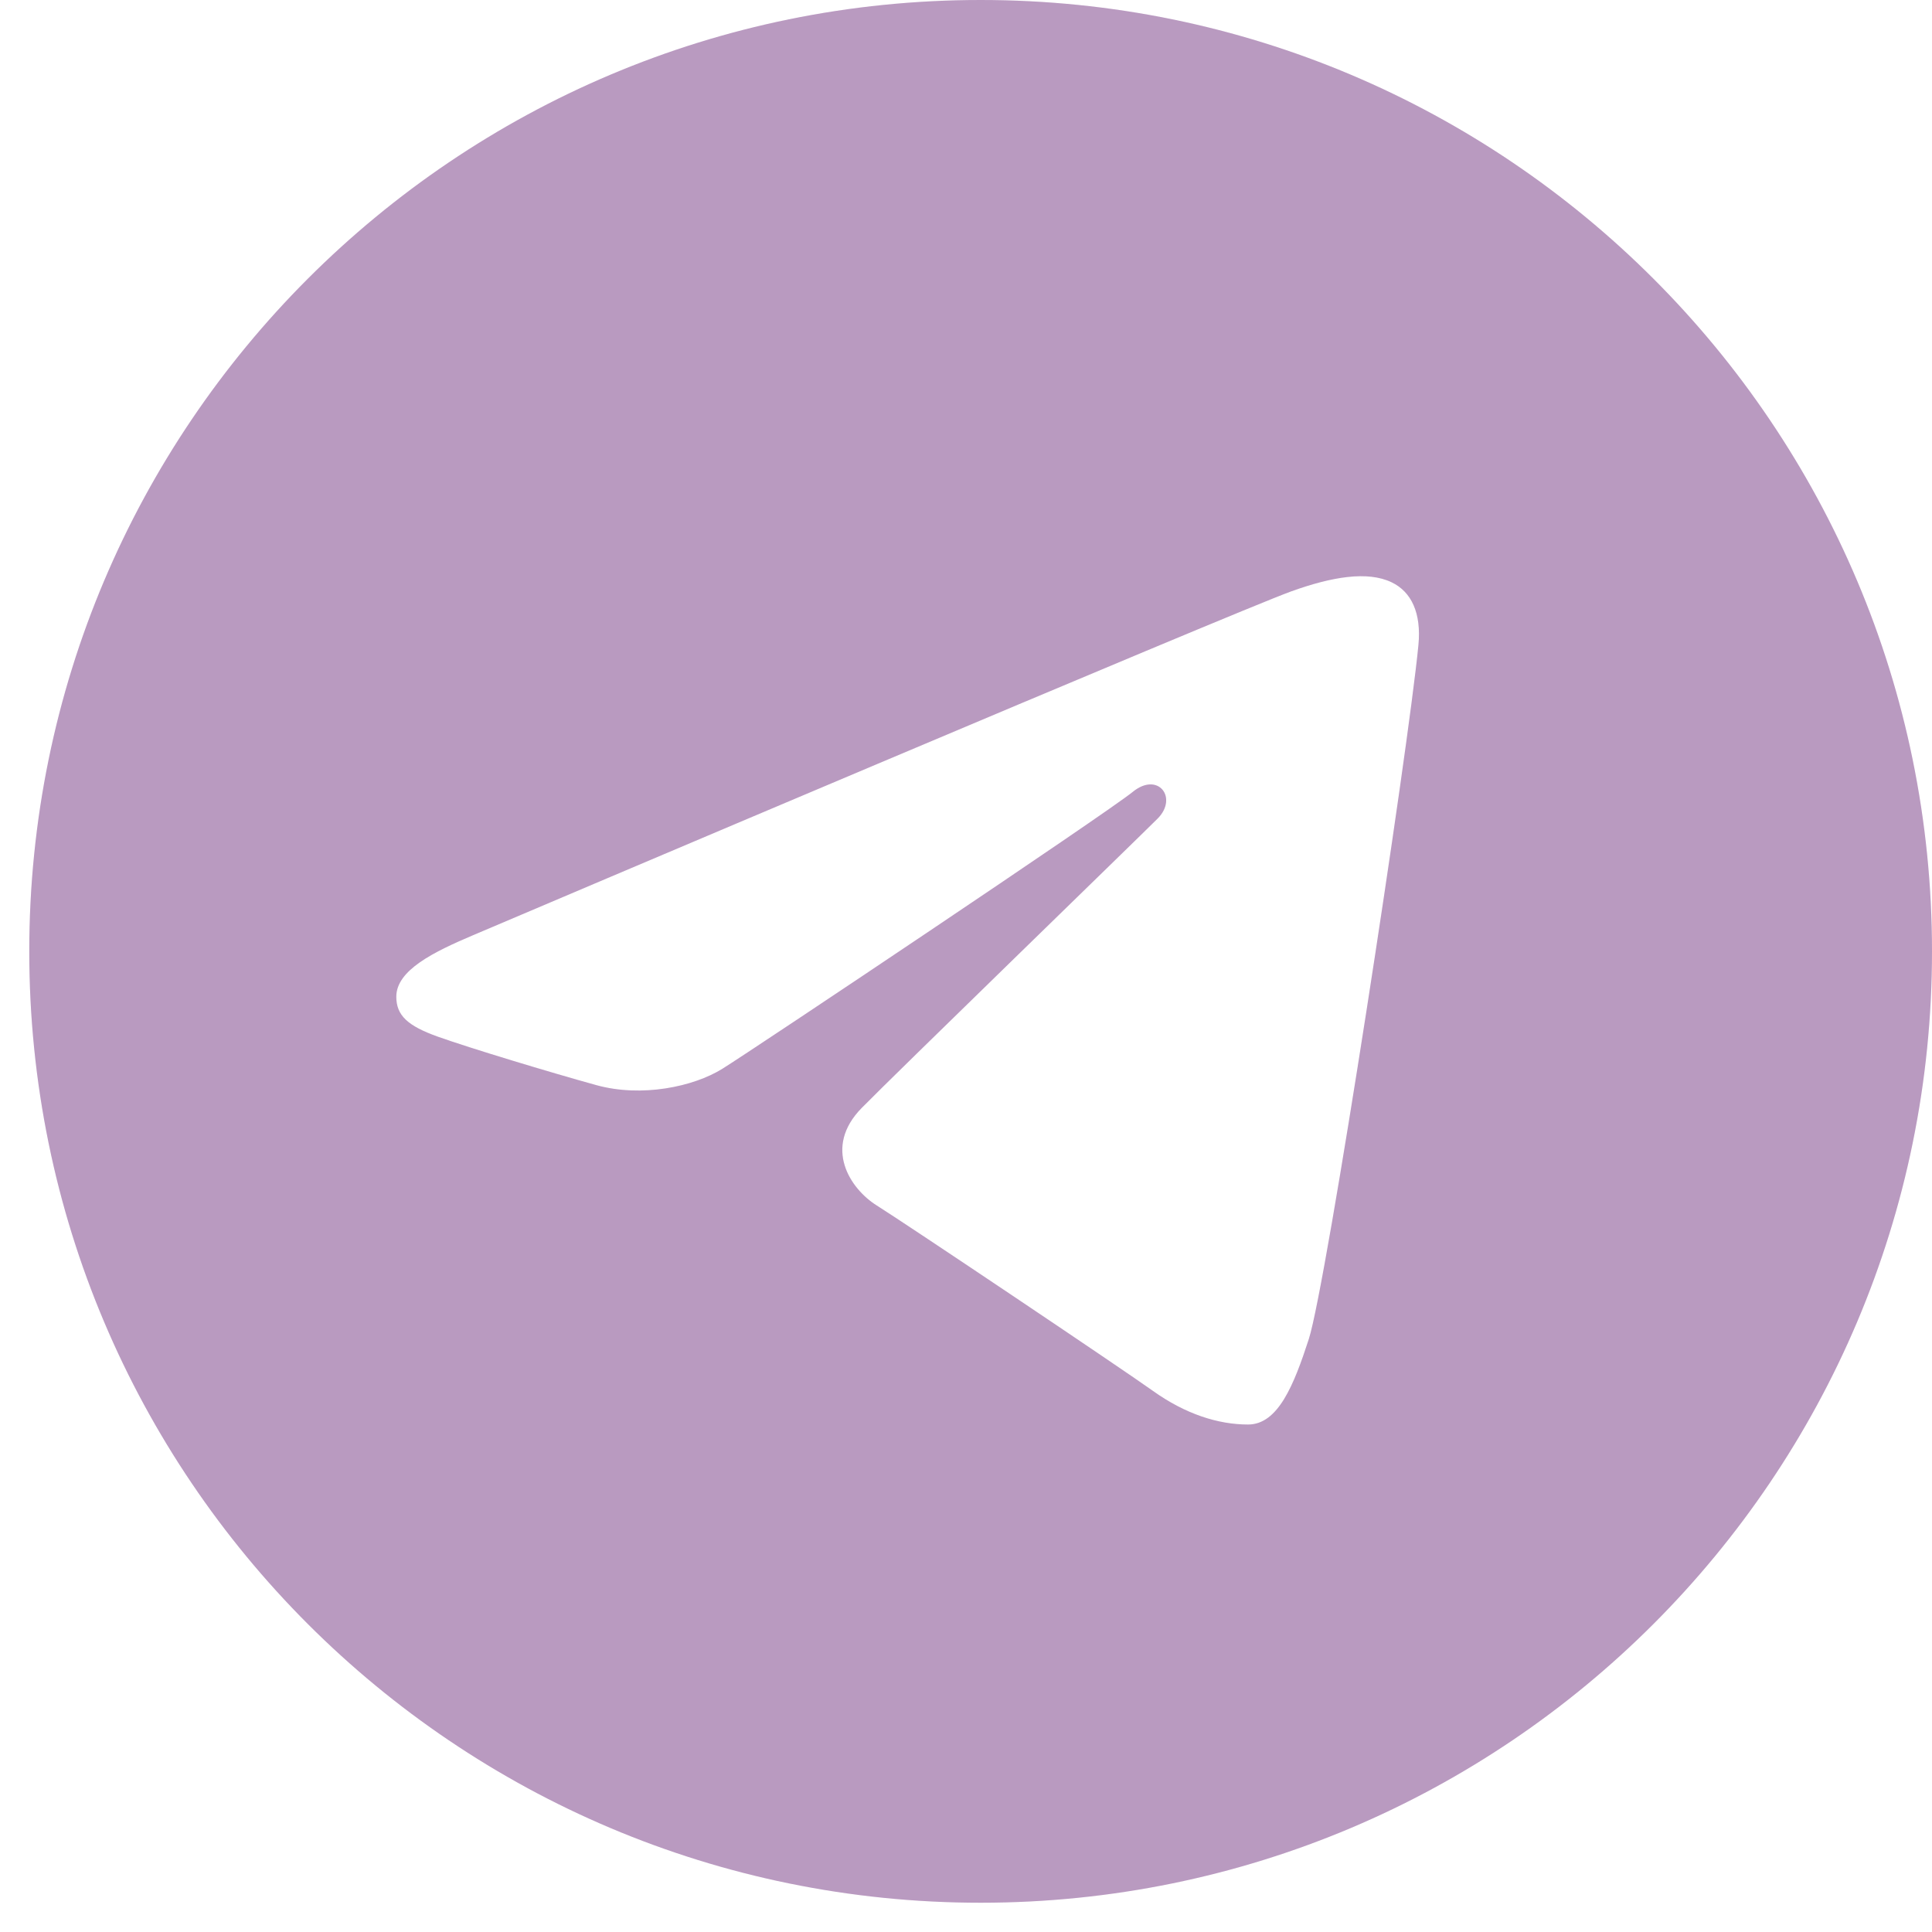
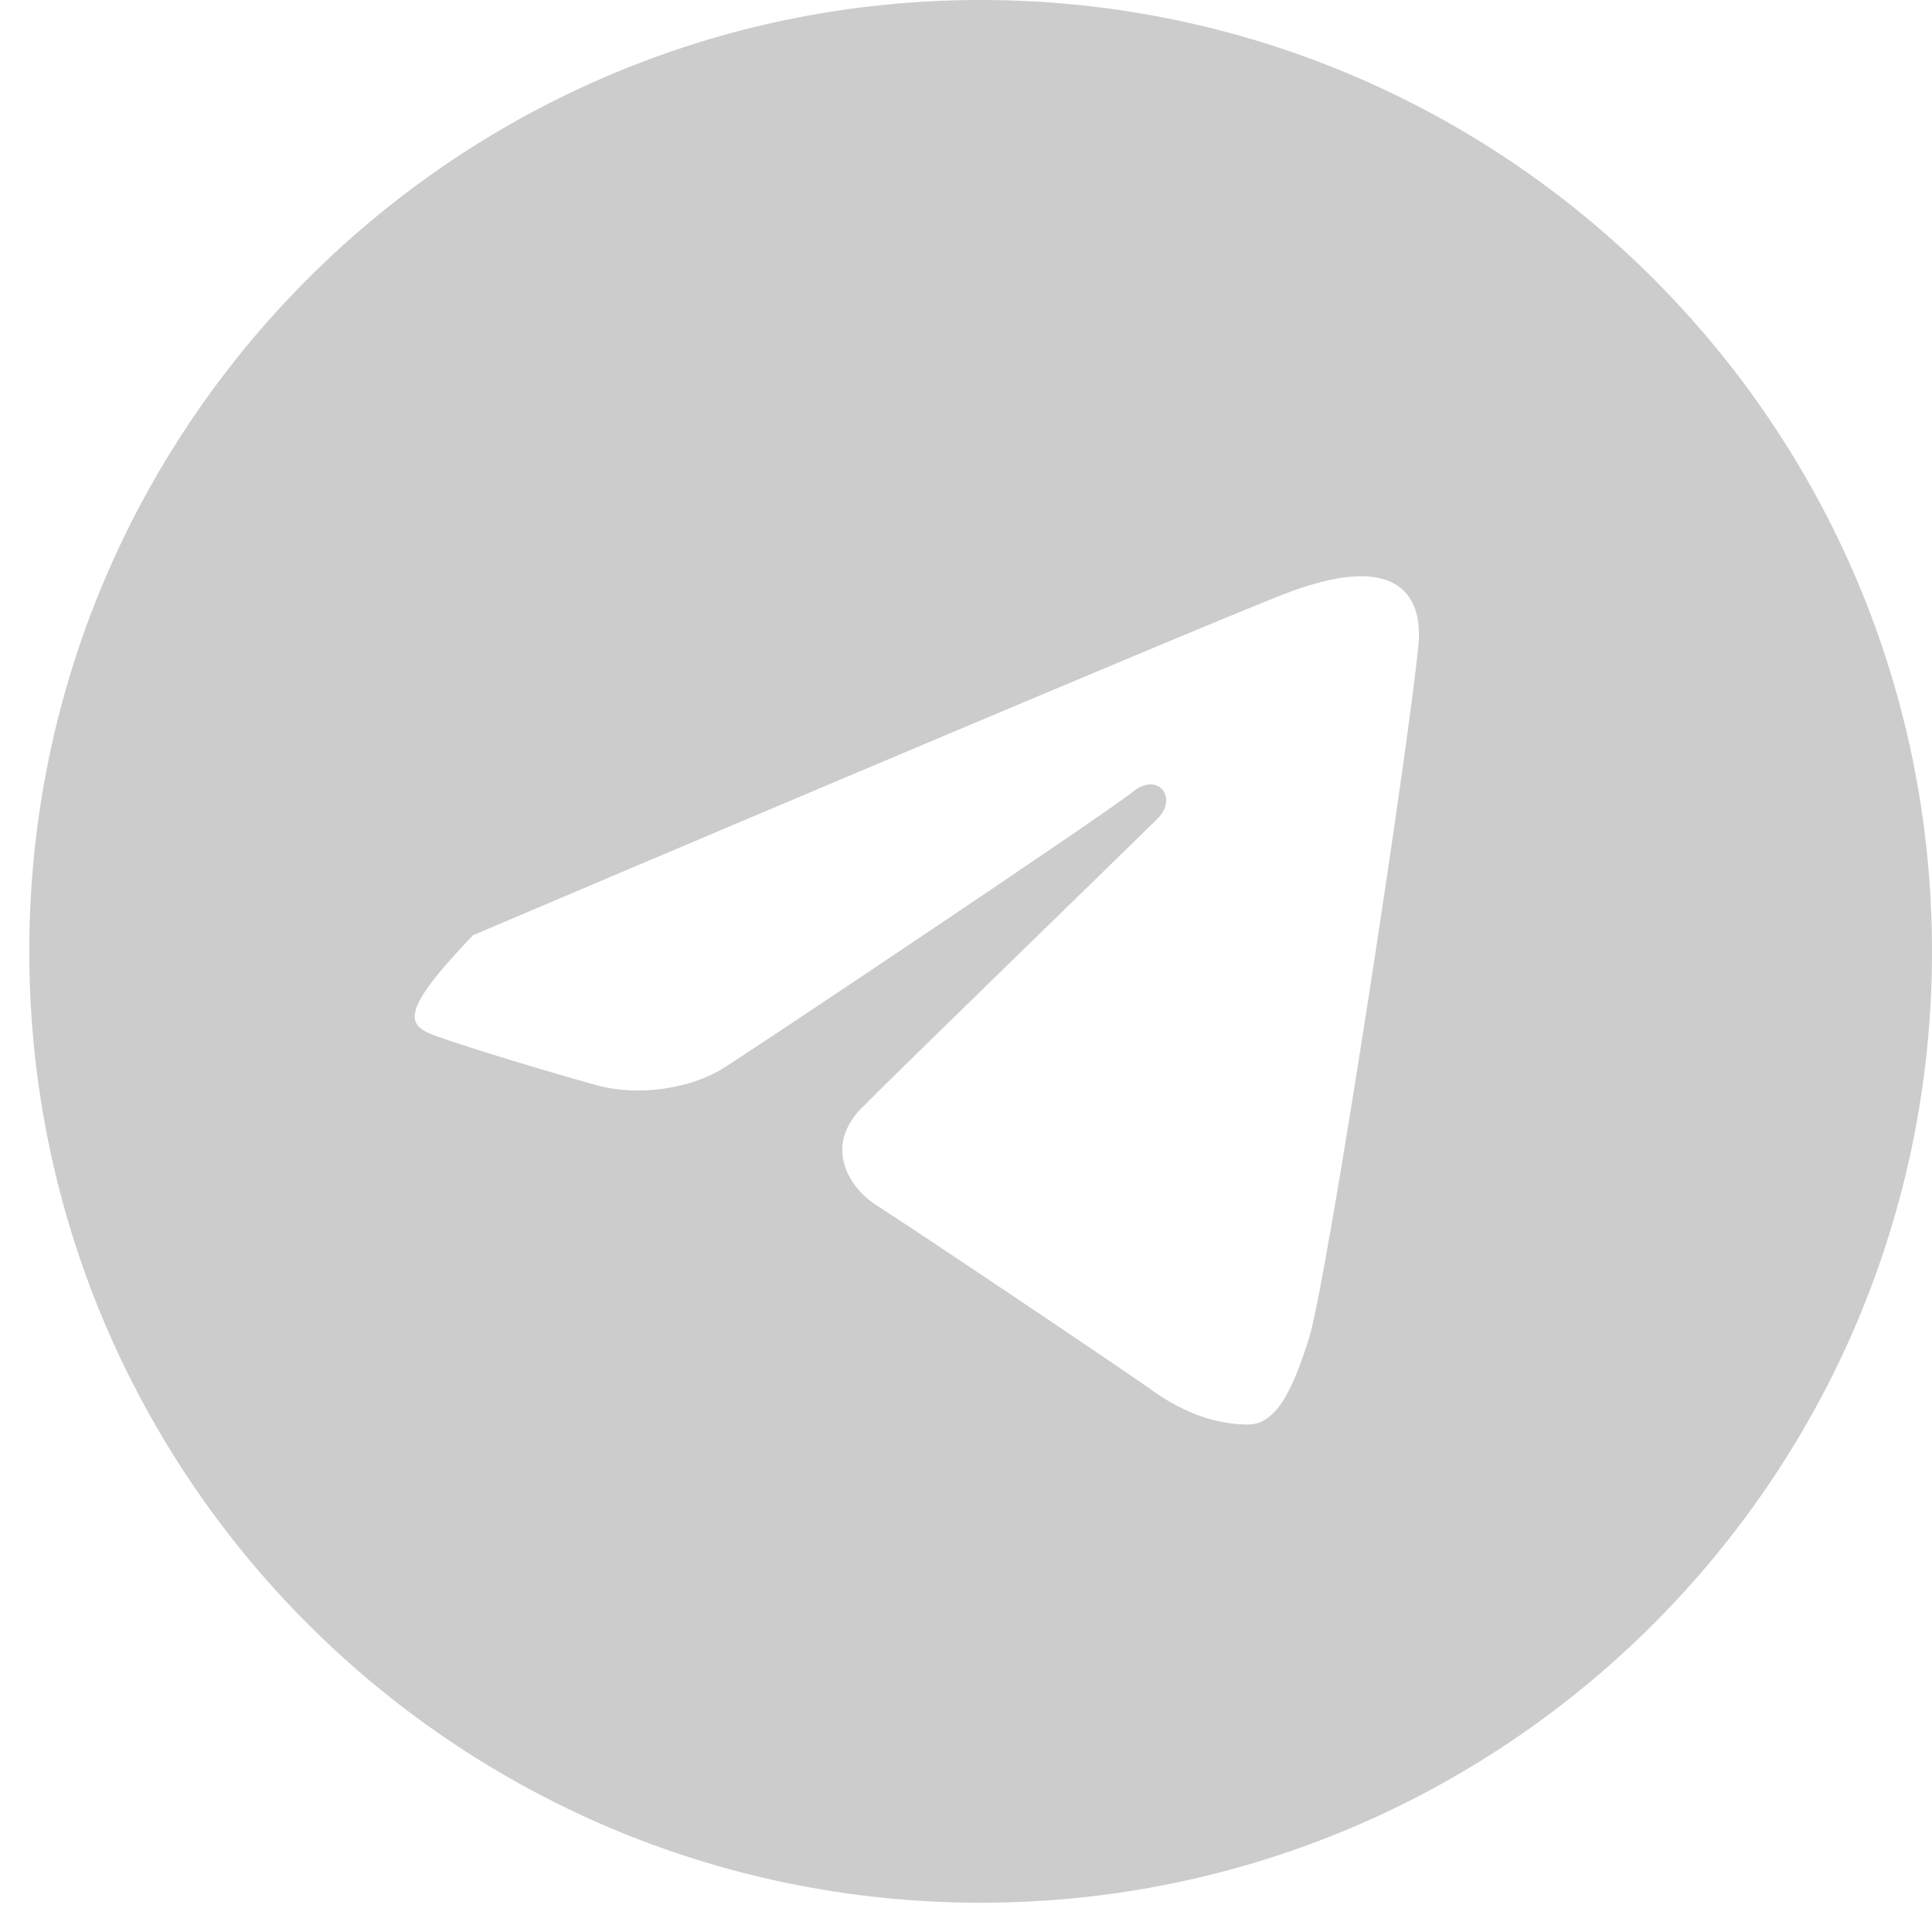
<svg xmlns="http://www.w3.org/2000/svg" width="33" height="33" viewBox="0 0 33 33" fill="none">
-   <path d="M16.75 0C25.725 0 33 7.275 33 16.25C33 25.225 25.725 32.5 16.75 32.5C7.775 32.5 0.5 25.225 0.5 16.25C0.5 7.275 7.775 0 16.75 0ZM22.355 22.874C22.654 21.957 24.055 12.817 24.228 11.016C24.28 10.471 24.108 10.108 23.77 9.946C23.362 9.75 22.757 9.848 22.055 10.101C21.093 10.448 8.791 15.671 8.08 15.974C7.406 16.26 6.769 16.572 6.769 17.024C6.769 17.342 6.958 17.521 7.478 17.707C8.019 17.9 9.382 18.313 10.186 18.535C10.961 18.749 11.844 18.563 12.338 18.256C12.863 17.93 18.913 13.882 19.347 13.527C19.781 13.172 20.127 13.627 19.773 13.982C19.418 14.337 15.265 18.367 14.717 18.926C14.053 19.603 14.524 20.305 14.97 20.587C15.48 20.907 19.143 23.365 19.695 23.759C20.247 24.153 20.806 24.332 21.318 24.332C21.831 24.332 22.101 23.657 22.355 22.874Z" fill="#E7C0F0" />
-   <path d="M16.75 0C25.725 0 33 7.275 33 16.25C33 25.225 25.725 32.5 16.75 32.5C7.775 32.5 0.5 25.225 0.5 16.25C0.5 7.275 7.775 0 16.75 0ZM22.355 22.874C22.654 21.957 24.055 12.817 24.228 11.016C24.28 10.471 24.108 10.108 23.77 9.946C23.362 9.75 22.757 9.848 22.055 10.101C21.093 10.448 8.791 15.671 8.08 15.974C7.406 16.26 6.769 16.572 6.769 17.024C6.769 17.342 6.958 17.521 7.478 17.707C8.019 17.9 9.382 18.313 10.186 18.535C10.961 18.749 11.844 18.563 12.338 18.256C12.863 17.93 18.913 13.882 19.347 13.527C19.781 13.172 20.127 13.627 19.773 13.982C19.418 14.337 15.265 18.367 14.717 18.926C14.053 19.603 14.524 20.305 14.97 20.587C15.48 20.907 19.143 23.365 19.695 23.759C20.247 24.153 20.806 24.332 21.318 24.332C21.831 24.332 22.101 23.657 22.355 22.874Z" fill="black" fill-opacity="0.2" />
+   <path d="M16.75 0C25.725 0 33 7.275 33 16.25C33 25.225 25.725 32.5 16.75 32.5C7.775 32.5 0.5 25.225 0.5 16.25C0.5 7.275 7.775 0 16.75 0ZM22.355 22.874C22.654 21.957 24.055 12.817 24.228 11.016C24.28 10.471 24.108 10.108 23.77 9.946C23.362 9.75 22.757 9.848 22.055 10.101C21.093 10.448 8.791 15.671 8.08 15.974C6.769 17.342 6.958 17.521 7.478 17.707C8.019 17.9 9.382 18.313 10.186 18.535C10.961 18.749 11.844 18.563 12.338 18.256C12.863 17.93 18.913 13.882 19.347 13.527C19.781 13.172 20.127 13.627 19.773 13.982C19.418 14.337 15.265 18.367 14.717 18.926C14.053 19.603 14.524 20.305 14.97 20.587C15.48 20.907 19.143 23.365 19.695 23.759C20.247 24.153 20.806 24.332 21.318 24.332C21.831 24.332 22.101 23.657 22.355 22.874Z" fill="black" fill-opacity="0.2" />
</svg>